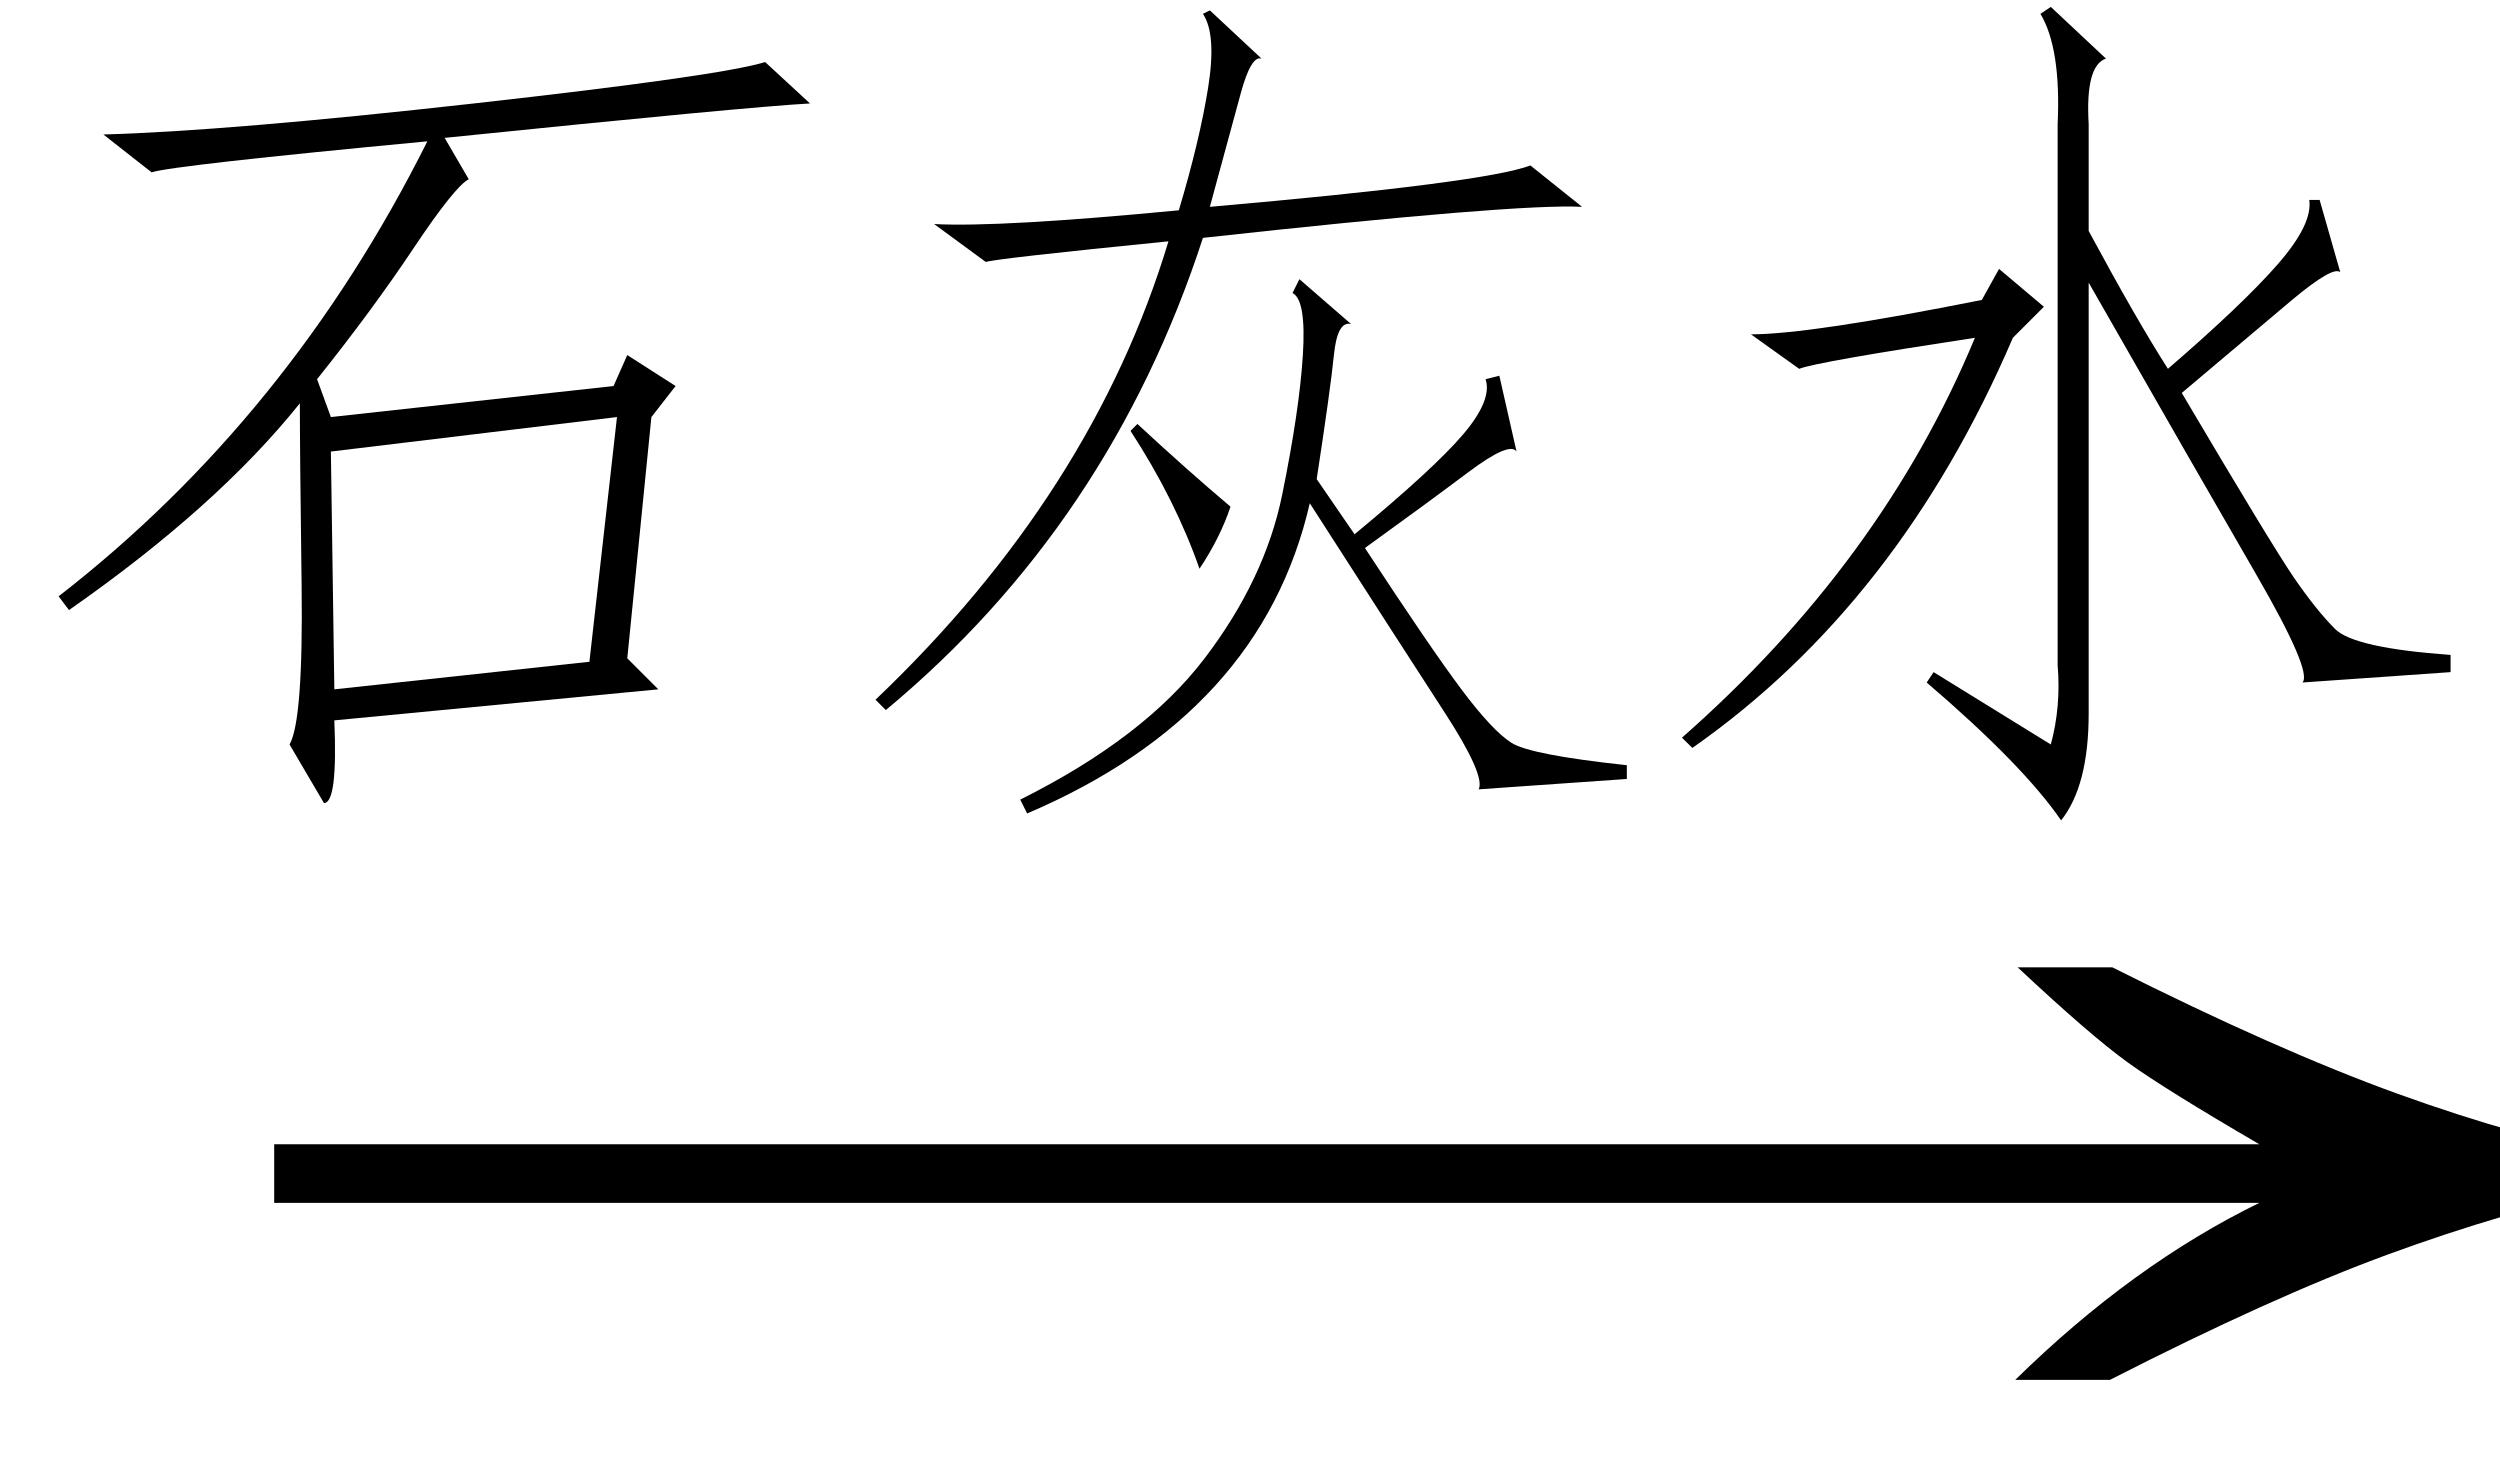
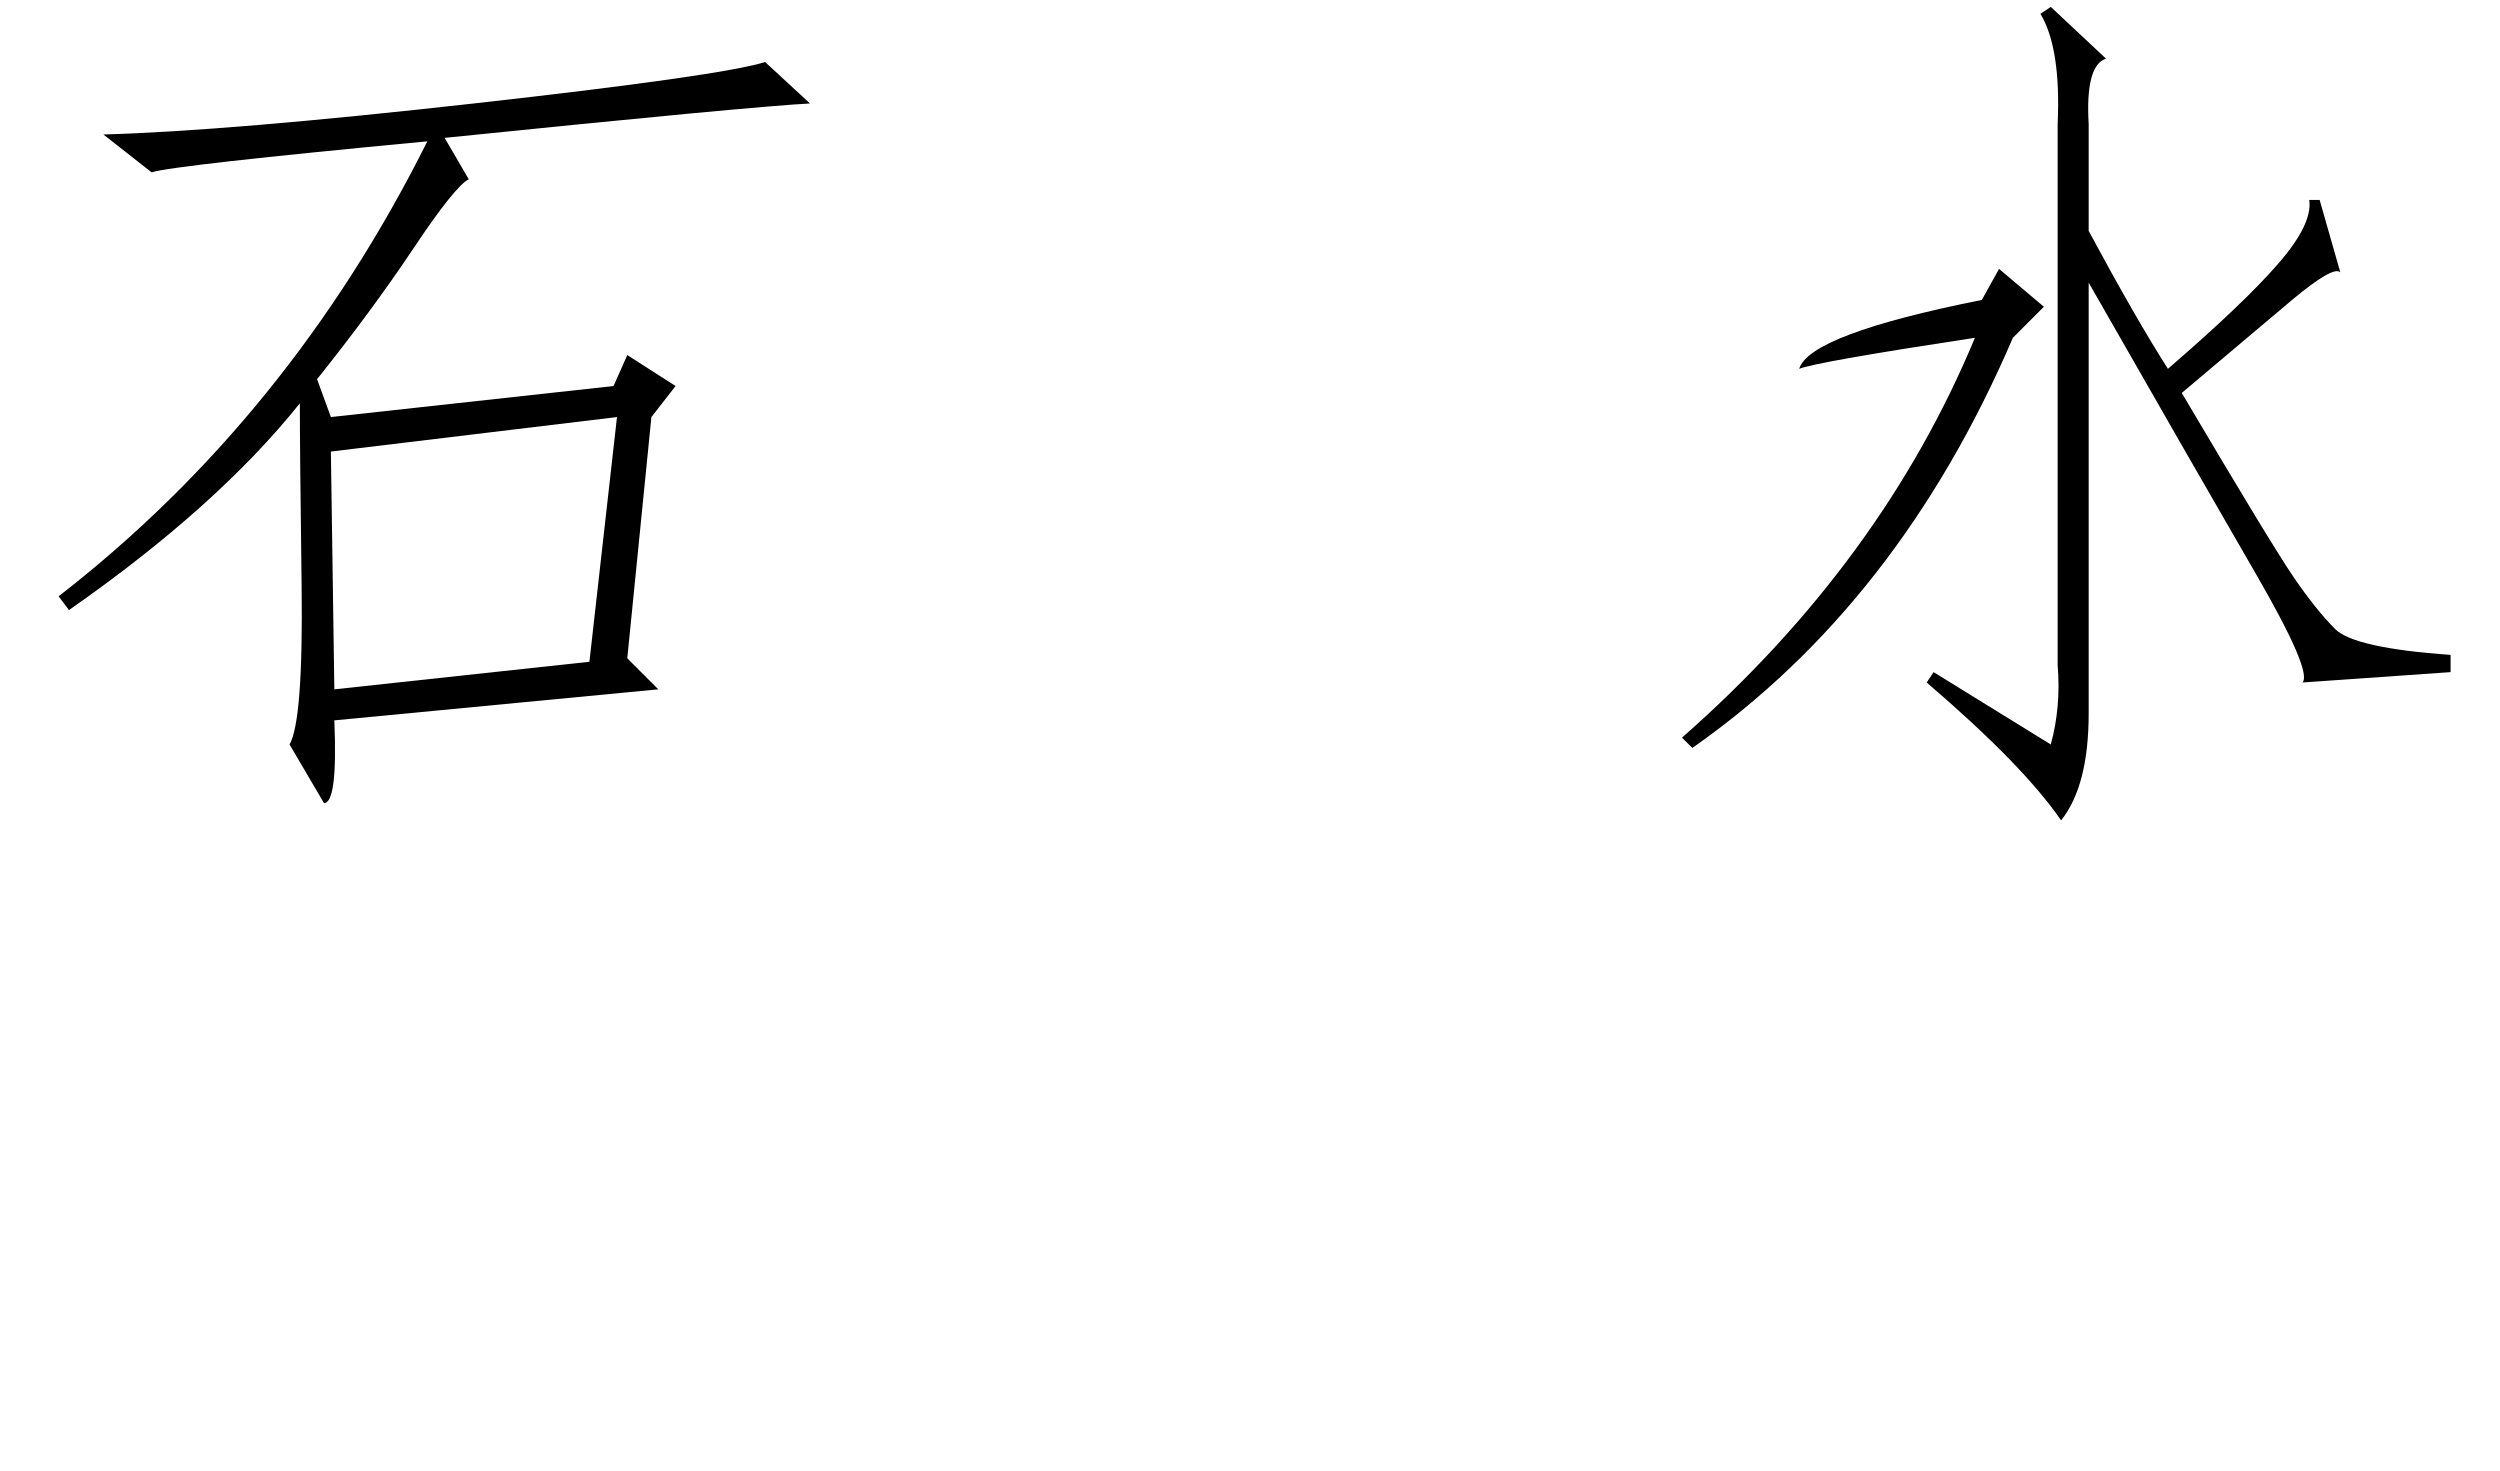
<svg xmlns="http://www.w3.org/2000/svg" stroke-dasharray="none" shape-rendering="auto" font-family="'Dialog'" width="34" text-rendering="auto" fill-opacity="1" contentScriptType="text/ecmascript" color-interpolation="auto" color-rendering="auto" preserveAspectRatio="xMidYMid meet" font-size="12" fill="black" stroke="black" image-rendering="auto" stroke-miterlimit="10" zoomAndPan="magnify" version="1.0" stroke-linecap="square" stroke-linejoin="miter" contentStyleType="text/css" font-style="normal" height="20" stroke-width="1" stroke-dashoffset="0" font-weight="normal" stroke-opacity="1">
  <defs id="genericDefs" />
  <g>
    <g text-rendering="optimizeLegibility" transform="translate(2.374,20) matrix(2.168,0,0,1,0,0)" color-rendering="optimizeQuality" color-interpolation="linearRGB" image-rendering="optimizeQuality">
-       <path d="M12.156 -6.844 Q13.188 -5.719 13.945 -5.125 Q14.703 -4.531 15.375 -4.25 L15.375 -3.891 Q14.609 -3.516 13.883 -2.938 Q13.156 -2.359 12.141 -1.234 L11.547 -1.234 Q12.281 -2.797 13.078 -3.641 L0.625 -3.641 L0.625 -4.438 L13.078 -4.438 Q12.484 -5.188 12.25 -5.555 Q12.016 -5.922 11.562 -6.844 L12.156 -6.844 Z" stroke="none" />
-     </g>
+       </g>
    <g text-rendering="optimizeLegibility" transform="translate(0,9.891)" color-rendering="optimizeQuality" color-interpolation="linearRGB" image-rendering="optimizeQuality">
      <path d="M11.016 -8.484 Q10.172 -8.438 6.047 -8.016 L6.375 -7.453 Q6.188 -7.359 5.625 -6.516 Q5.062 -5.672 4.312 -4.734 L4.5 -4.219 L8.344 -4.641 L8.531 -5.062 L9.188 -4.641 L8.859 -4.219 L8.531 -0.938 L8.953 -0.516 L4.547 -0.094 Q4.594 1.031 4.406 1.031 L3.938 0.234 Q4.125 -0.094 4.102 -1.922 Q4.078 -3.75 4.078 -4.406 Q2.953 -3 0.938 -1.594 L0.797 -1.781 Q3.938 -4.219 5.812 -7.969 Q2.344 -7.641 2.062 -7.547 L1.406 -8.062 Q3.094 -8.109 6.445 -8.484 Q9.797 -8.859 10.406 -9.047 L11.016 -8.484 ZM8.016 -0.891 L8.391 -4.219 L4.5 -3.75 L4.547 -0.516 L8.016 -0.891 Z" stroke="none" />
    </g>
    <g text-rendering="optimizeLegibility" transform="translate(11.016,9.891)" color-rendering="optimizeQuality" color-interpolation="linearRGB" image-rendering="optimizeQuality">
-       <path d="M0.891 -0.375 Q3.844 -3.188 4.875 -6.609 Q2.531 -6.375 2.391 -6.328 L1.688 -6.844 Q2.578 -6.797 5.016 -7.031 Q5.297 -7.969 5.414 -8.695 Q5.531 -9.422 5.344 -9.703 L5.438 -9.75 L6.141 -9.094 Q6 -9.141 5.859 -8.625 L5.438 -7.078 Q9.188 -7.406 9.797 -7.641 L10.5 -7.078 Q9.609 -7.125 5.344 -6.656 Q4.078 -2.766 1.031 -0.234 L0.891 -0.375 ZM7.406 -2.625 Q8.484 -3.516 8.883 -3.984 Q9.281 -4.453 9.188 -4.734 L9.375 -4.781 L9.609 -3.75 Q9.516 -3.891 8.953 -3.469 Q8.391 -3.047 7.547 -2.438 Q8.438 -1.078 8.859 -0.516 Q9.281 0.047 9.539 0.211 Q9.797 0.375 11.109 0.516 L11.109 0.703 L9.094 0.844 Q9.188 0.656 8.625 -0.211 Q8.062 -1.078 6.797 -3.047 Q6.141 -0.188 2.953 1.172 L2.859 0.984 Q4.547 0.141 5.367 -0.938 Q6.188 -2.016 6.422 -3.164 Q6.656 -4.312 6.703 -5.062 Q6.75 -5.812 6.562 -5.906 L6.656 -6.094 L7.359 -5.484 Q7.172 -5.531 7.125 -5.062 Q7.078 -4.594 6.891 -3.375 L7.406 -2.625 ZM5.719 -3 Q5.578 -2.578 5.297 -2.156 Q4.969 -3.094 4.359 -4.031 L4.453 -4.125 Q5.109 -3.516 5.719 -3 Z" stroke="none" />
-     </g>
+       </g>
    <g text-rendering="optimizeLegibility" transform="translate(22.125,9.891)" color-rendering="optimizeQuality" color-interpolation="linearRGB" image-rendering="optimizeQuality">
-       <path d="M8.555 -2.086 Q7.781 -3.422 6.281 -6.047 L6.281 -0.188 Q6.281 0.797 5.906 1.266 Q5.391 0.516 4.078 -0.609 L4.172 -0.75 L5.766 0.234 Q5.906 -0.281 5.859 -0.844 L5.859 -8.203 Q5.906 -9.234 5.625 -9.703 L5.766 -9.797 L6.516 -9.094 Q6.234 -9 6.281 -8.203 L6.281 -6.75 Q6.938 -5.531 7.359 -4.875 Q8.391 -5.766 8.859 -6.305 Q9.328 -6.844 9.281 -7.172 L9.422 -7.172 L9.703 -6.188 Q9.609 -6.281 9.047 -5.812 Q8.438 -5.297 7.547 -4.547 Q8.766 -2.484 9.07 -2.039 Q9.375 -1.594 9.633 -1.336 Q9.891 -1.078 11.203 -0.984 L11.203 -0.75 L9.188 -0.609 Q9.328 -0.75 8.555 -2.086 ZM5.062 -6.234 L5.672 -5.719 L5.25 -5.297 Q3.703 -1.688 0.891 0.281 L0.75 0.141 Q3.469 -2.25 4.734 -5.297 Q2.578 -4.969 2.344 -4.875 L1.688 -5.344 Q2.484 -5.344 4.828 -5.812 L5.062 -6.234 Z" stroke="none" />
+       <path d="M8.555 -2.086 Q7.781 -3.422 6.281 -6.047 L6.281 -0.188 Q6.281 0.797 5.906 1.266 Q5.391 0.516 4.078 -0.609 L4.172 -0.75 L5.766 0.234 Q5.906 -0.281 5.859 -0.844 L5.859 -8.203 Q5.906 -9.234 5.625 -9.703 L5.766 -9.797 L6.516 -9.094 Q6.234 -9 6.281 -8.203 L6.281 -6.75 Q6.938 -5.531 7.359 -4.875 Q8.391 -5.766 8.859 -6.305 Q9.328 -6.844 9.281 -7.172 L9.422 -7.172 L9.703 -6.188 Q9.609 -6.281 9.047 -5.812 Q8.438 -5.297 7.547 -4.547 Q8.766 -2.484 9.07 -2.039 Q9.375 -1.594 9.633 -1.336 Q9.891 -1.078 11.203 -0.984 L11.203 -0.75 L9.188 -0.609 Q9.328 -0.75 8.555 -2.086 ZM5.062 -6.234 L5.672 -5.719 L5.25 -5.297 Q3.703 -1.688 0.891 0.281 L0.75 0.141 Q3.469 -2.25 4.734 -5.297 Q2.578 -4.969 2.344 -4.875 Q2.484 -5.344 4.828 -5.812 L5.062 -6.234 Z" stroke="none" />
    </g>
  </g>
</svg>